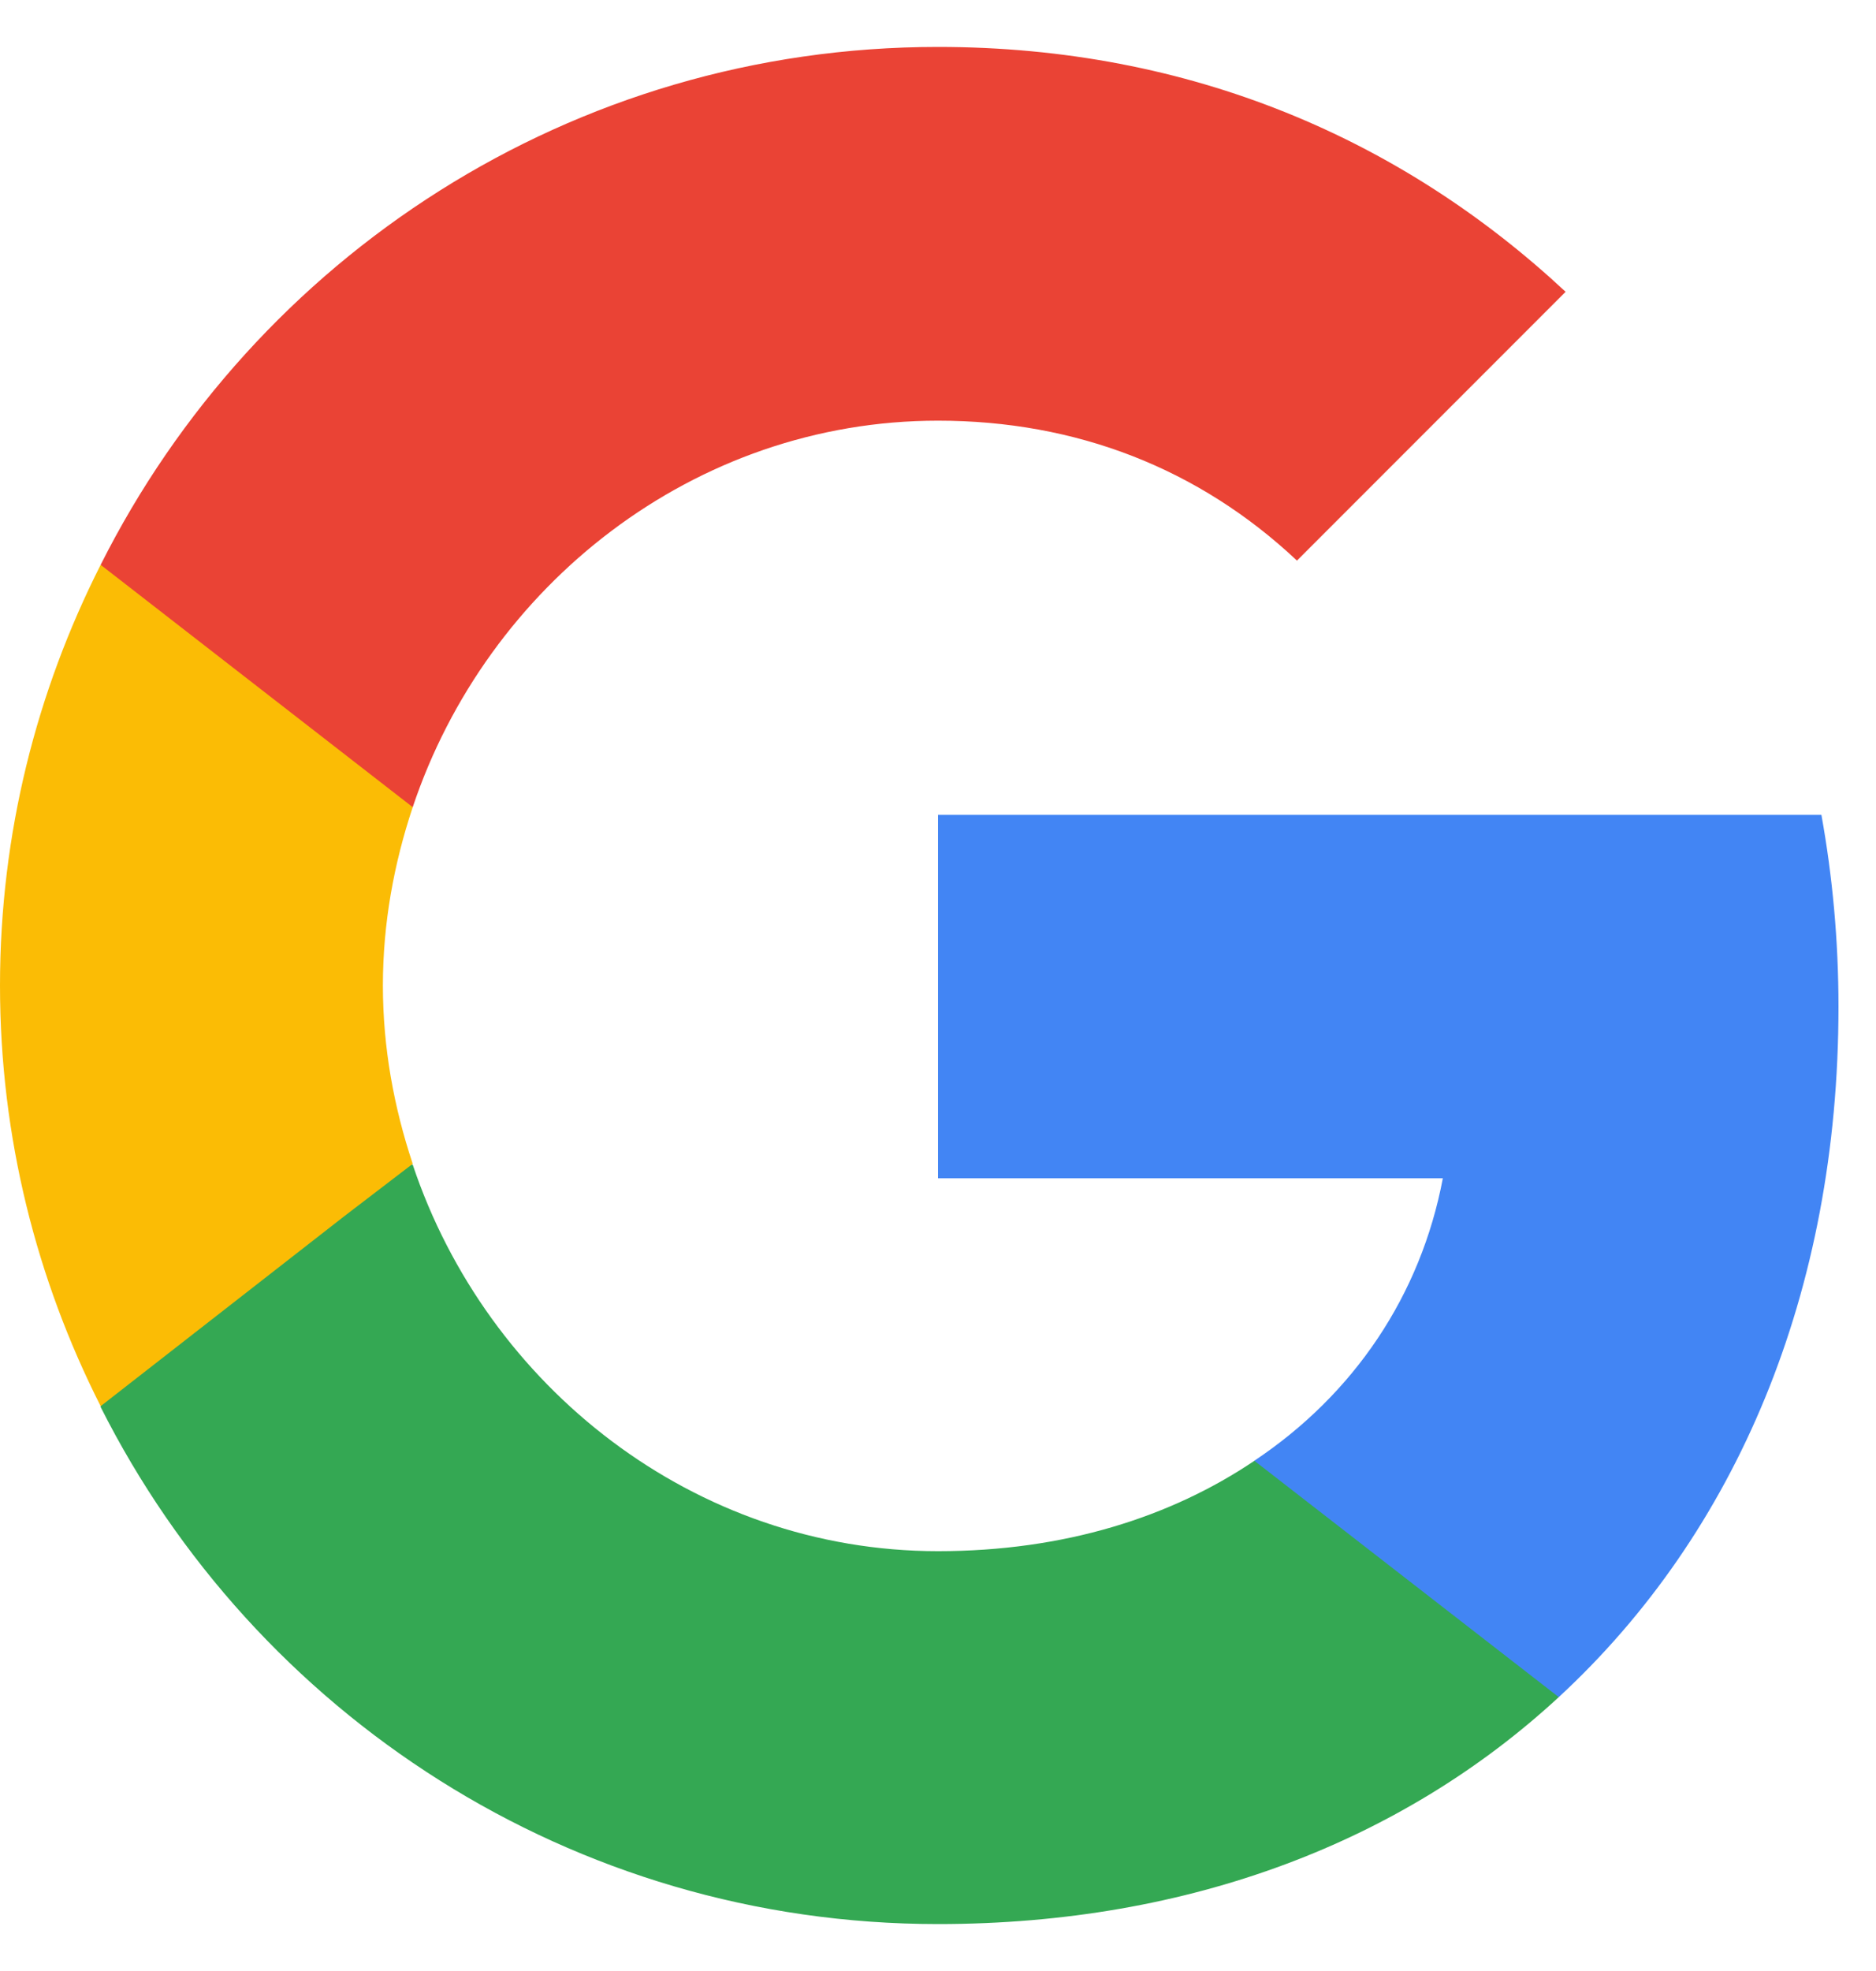
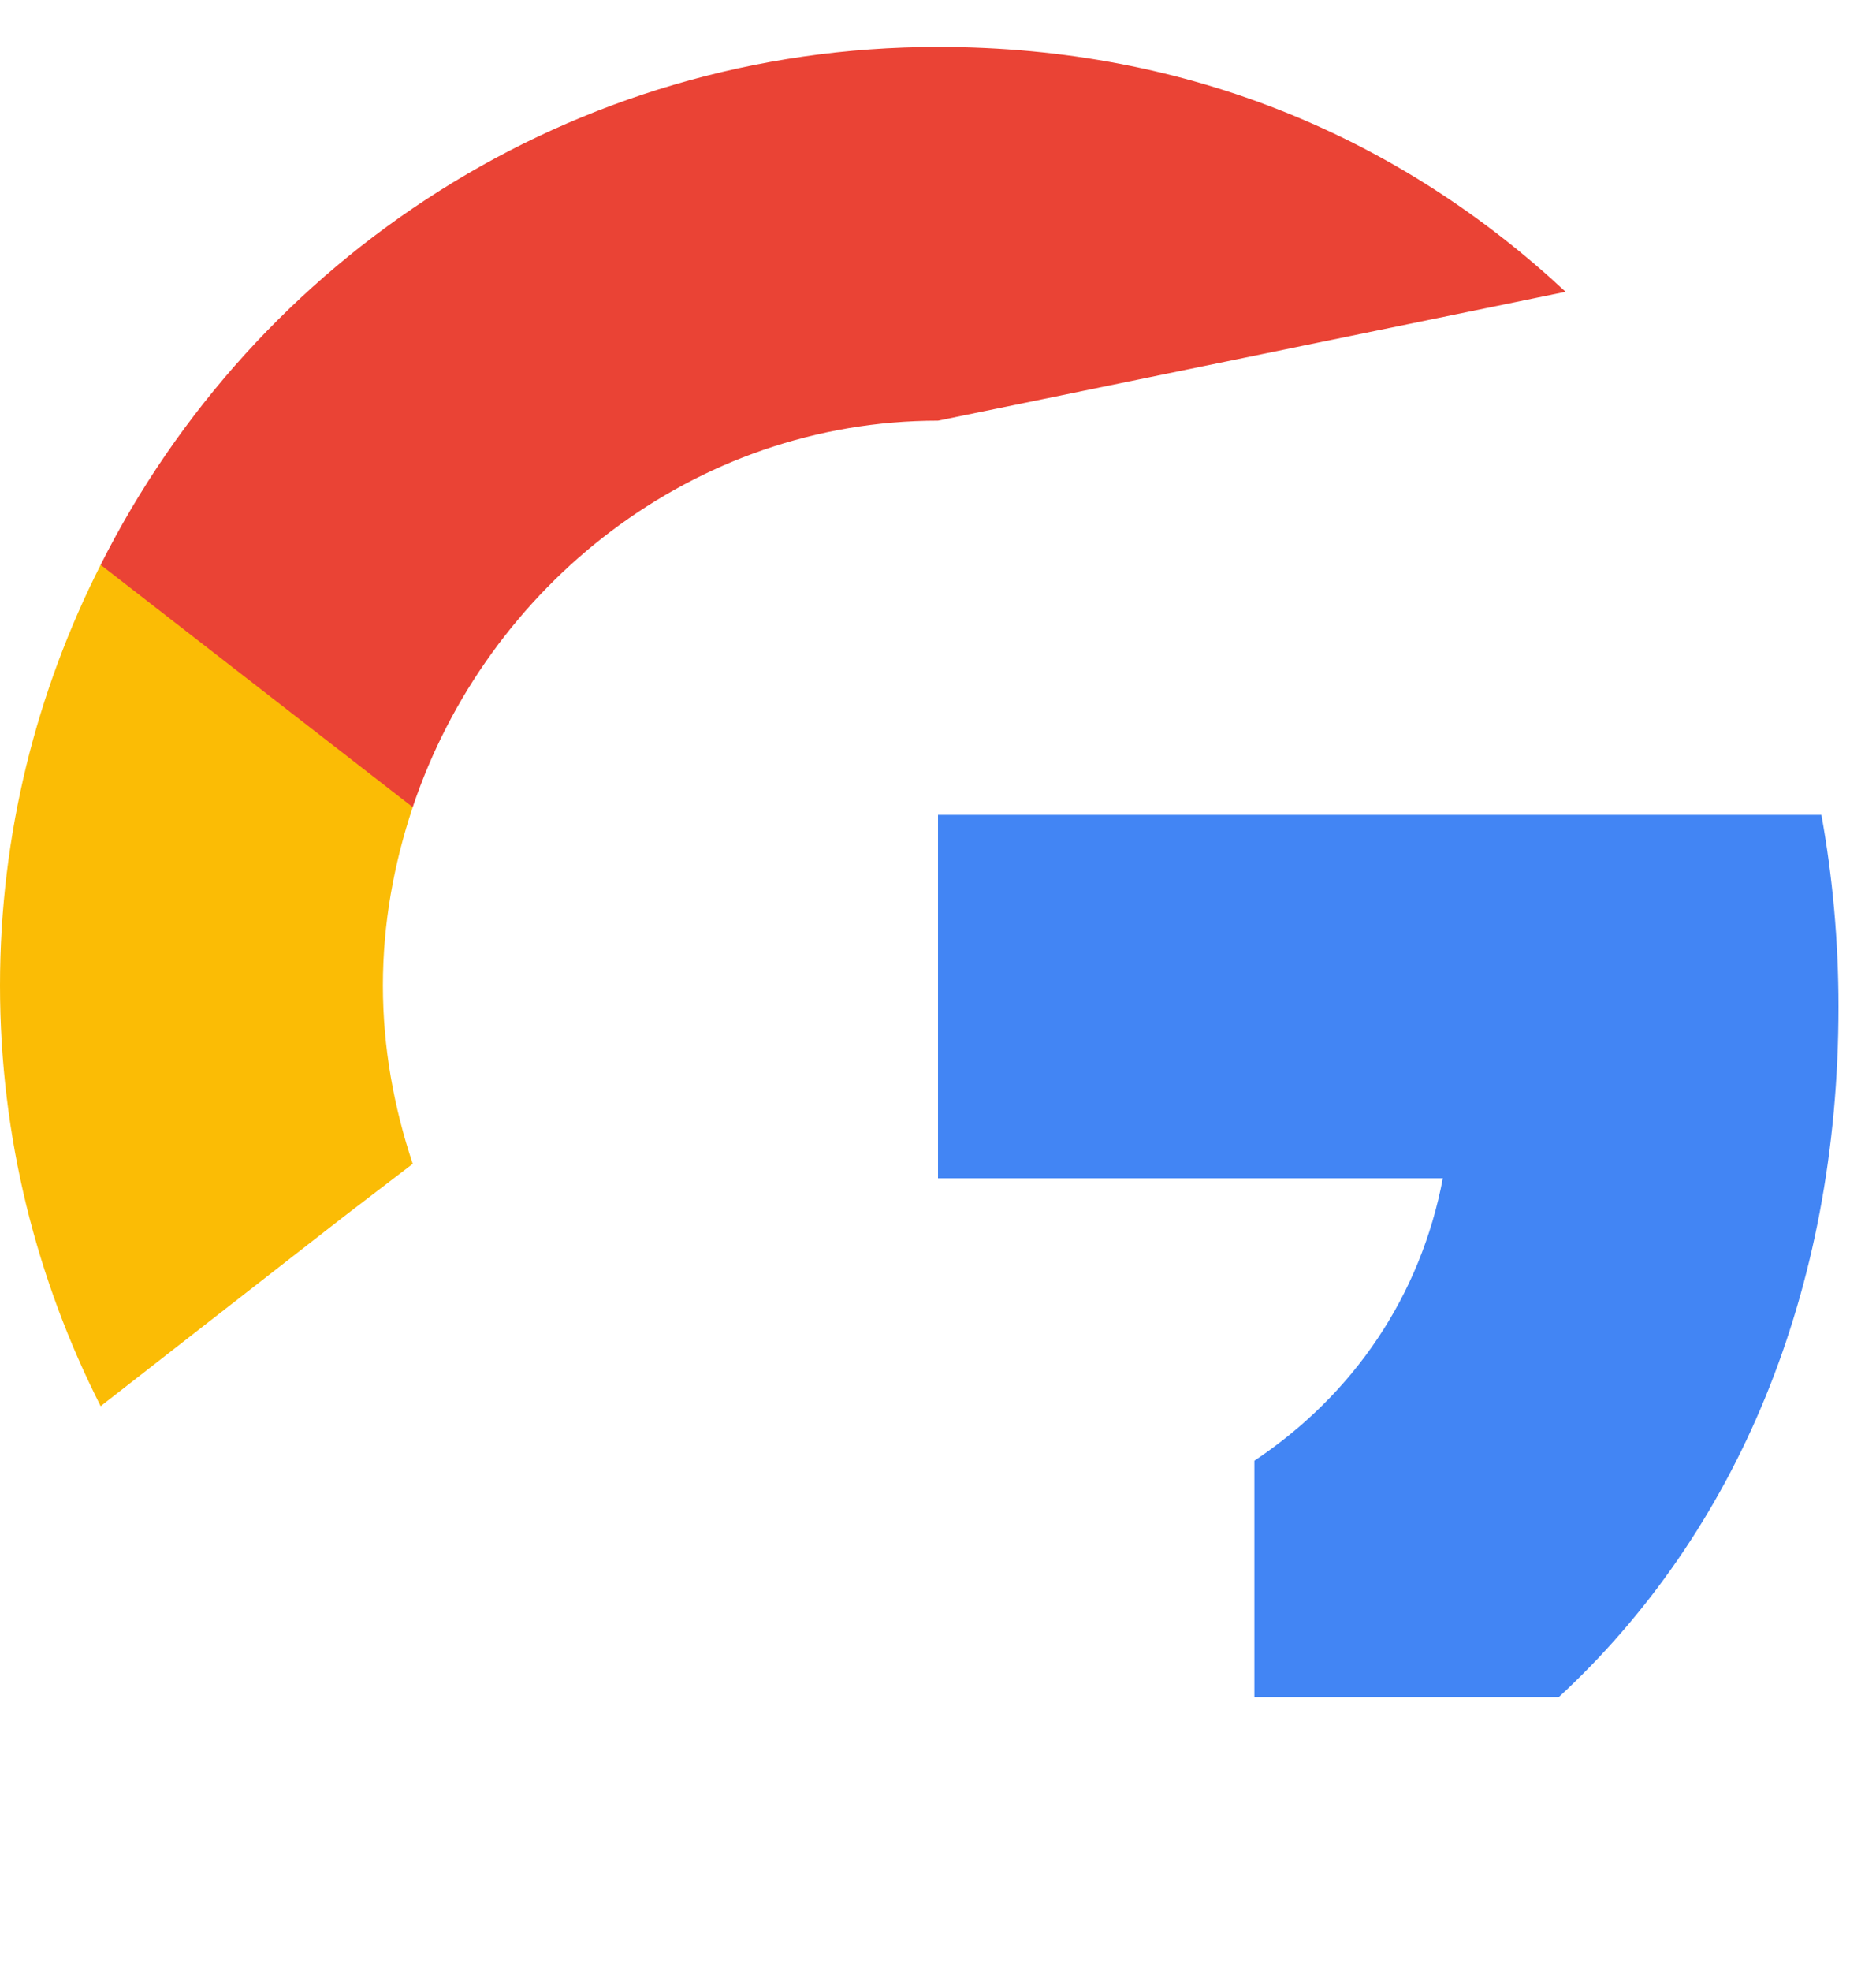
<svg xmlns="http://www.w3.org/2000/svg" width="20" height="21" viewBox="0 0 20 21" fill="none">
  <g id="Group 3">
    <path id="Vector" d="M19.6 10.727C19.6 10.018 19.536 9.336 19.418 8.682H10V12.554H15.382C15.146 13.8 14.436 14.854 13.373 15.563V18.082H16.618C18.509 16.336 19.6 13.773 19.6 10.727Z" fill="#4285F4" />
-     <path id="Vector_2" d="M10 20.5C12.7 20.5 14.964 19.609 16.618 18.082L13.373 15.564C12.482 16.164 11.345 16.527 10 16.527C7.4 16.527 5.191 14.773 4.4 12.409H1.073V14.991C2.718 18.255 6.091 20.5 10 20.5Z" fill="#34A853" />
    <path id="Vector_3" d="M4.4 12.4C4.2 11.8 4.082 11.164 4.082 10.5C4.082 9.836 4.2 9.2 4.4 8.6V6.018H1.073C0.391 7.364 0 8.882 0 10.5C0 12.118 0.391 13.636 1.073 14.982L3.664 12.963L4.4 12.4Z" fill="#FBBC05" />
-     <path id="Vector_4" d="M10 4.482C11.473 4.482 12.782 4.991 13.827 5.973L16.691 3.109C14.955 1.491 12.7 0.5 10 0.5C6.091 0.5 2.718 2.745 1.073 6.018L4.4 8.6C5.191 6.236 7.4 4.482 10 4.482Z" fill="#EA4335" />
+     <path id="Vector_4" d="M10 4.482L16.691 3.109C14.955 1.491 12.7 0.5 10 0.5C6.091 0.5 2.718 2.745 1.073 6.018L4.4 8.6C5.191 6.236 7.4 4.482 10 4.482Z" fill="#EA4335" />
  </g>
</svg>